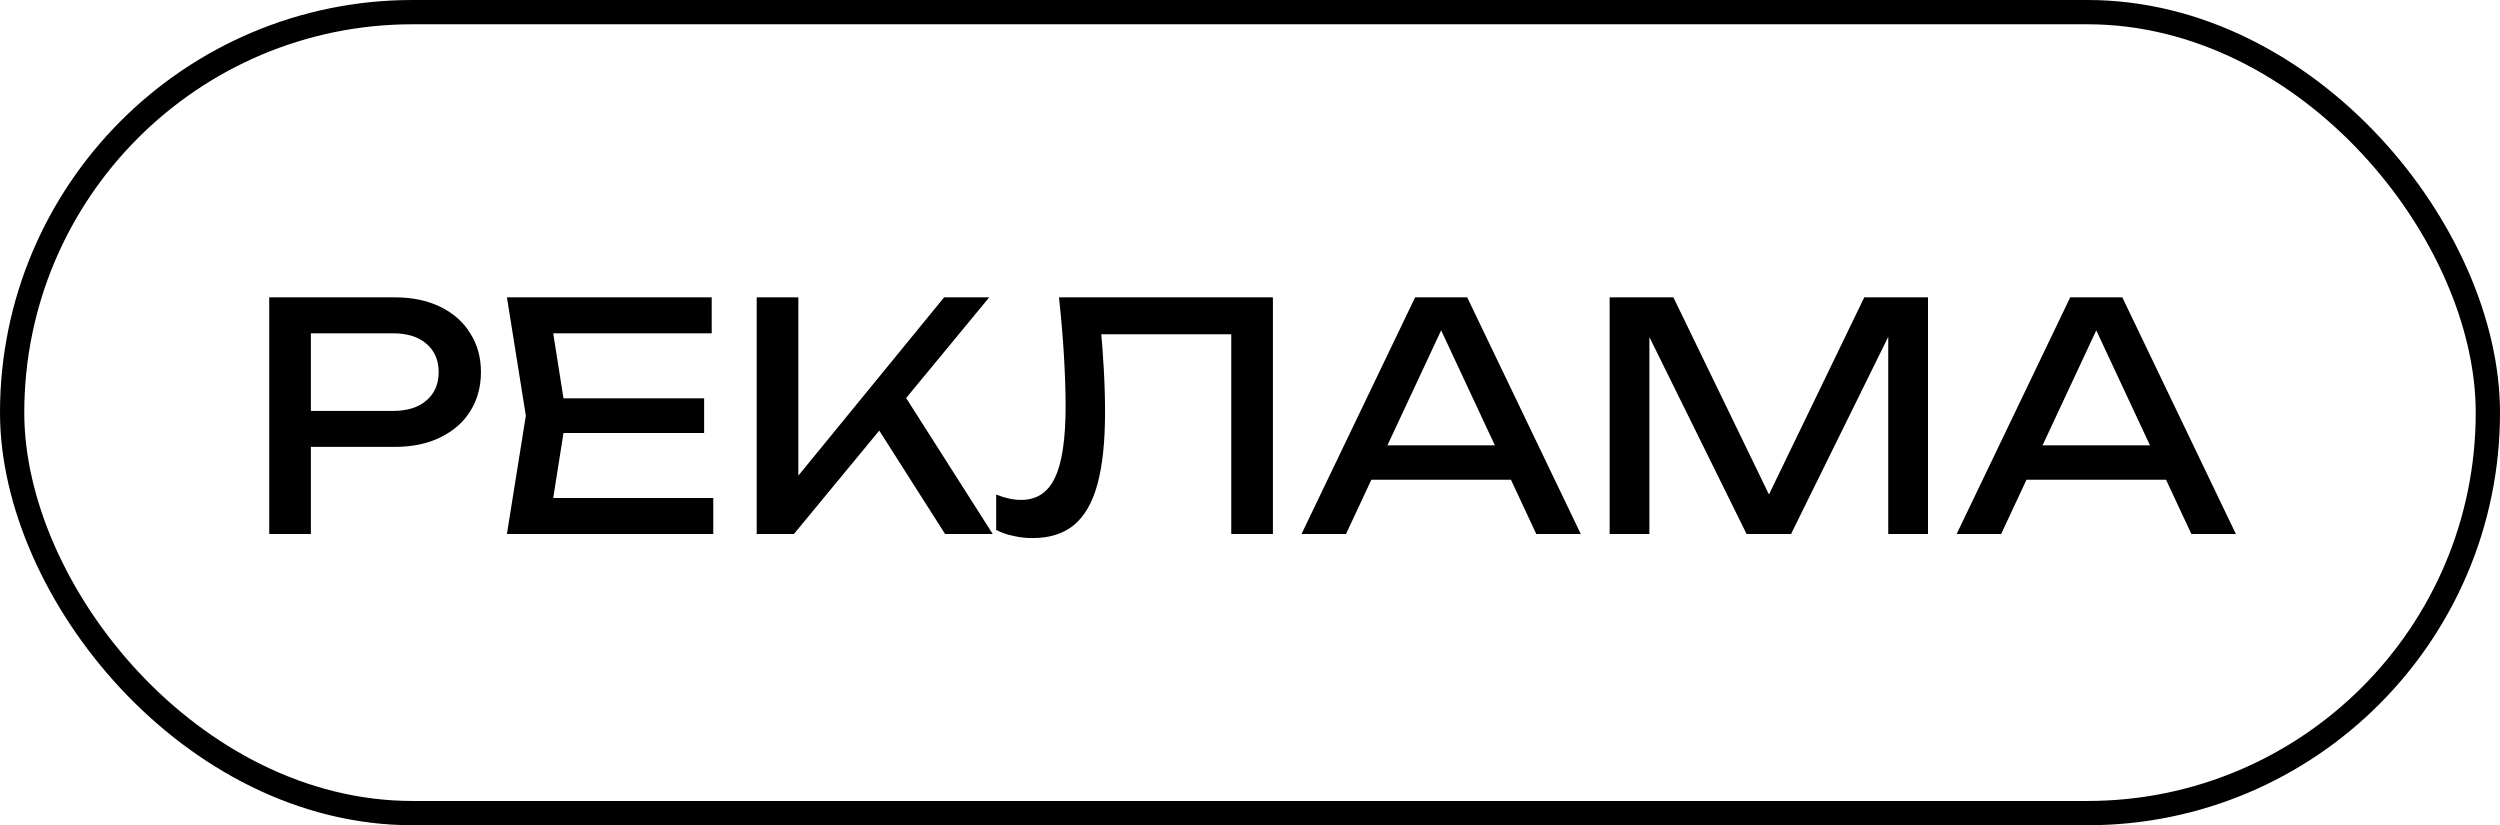
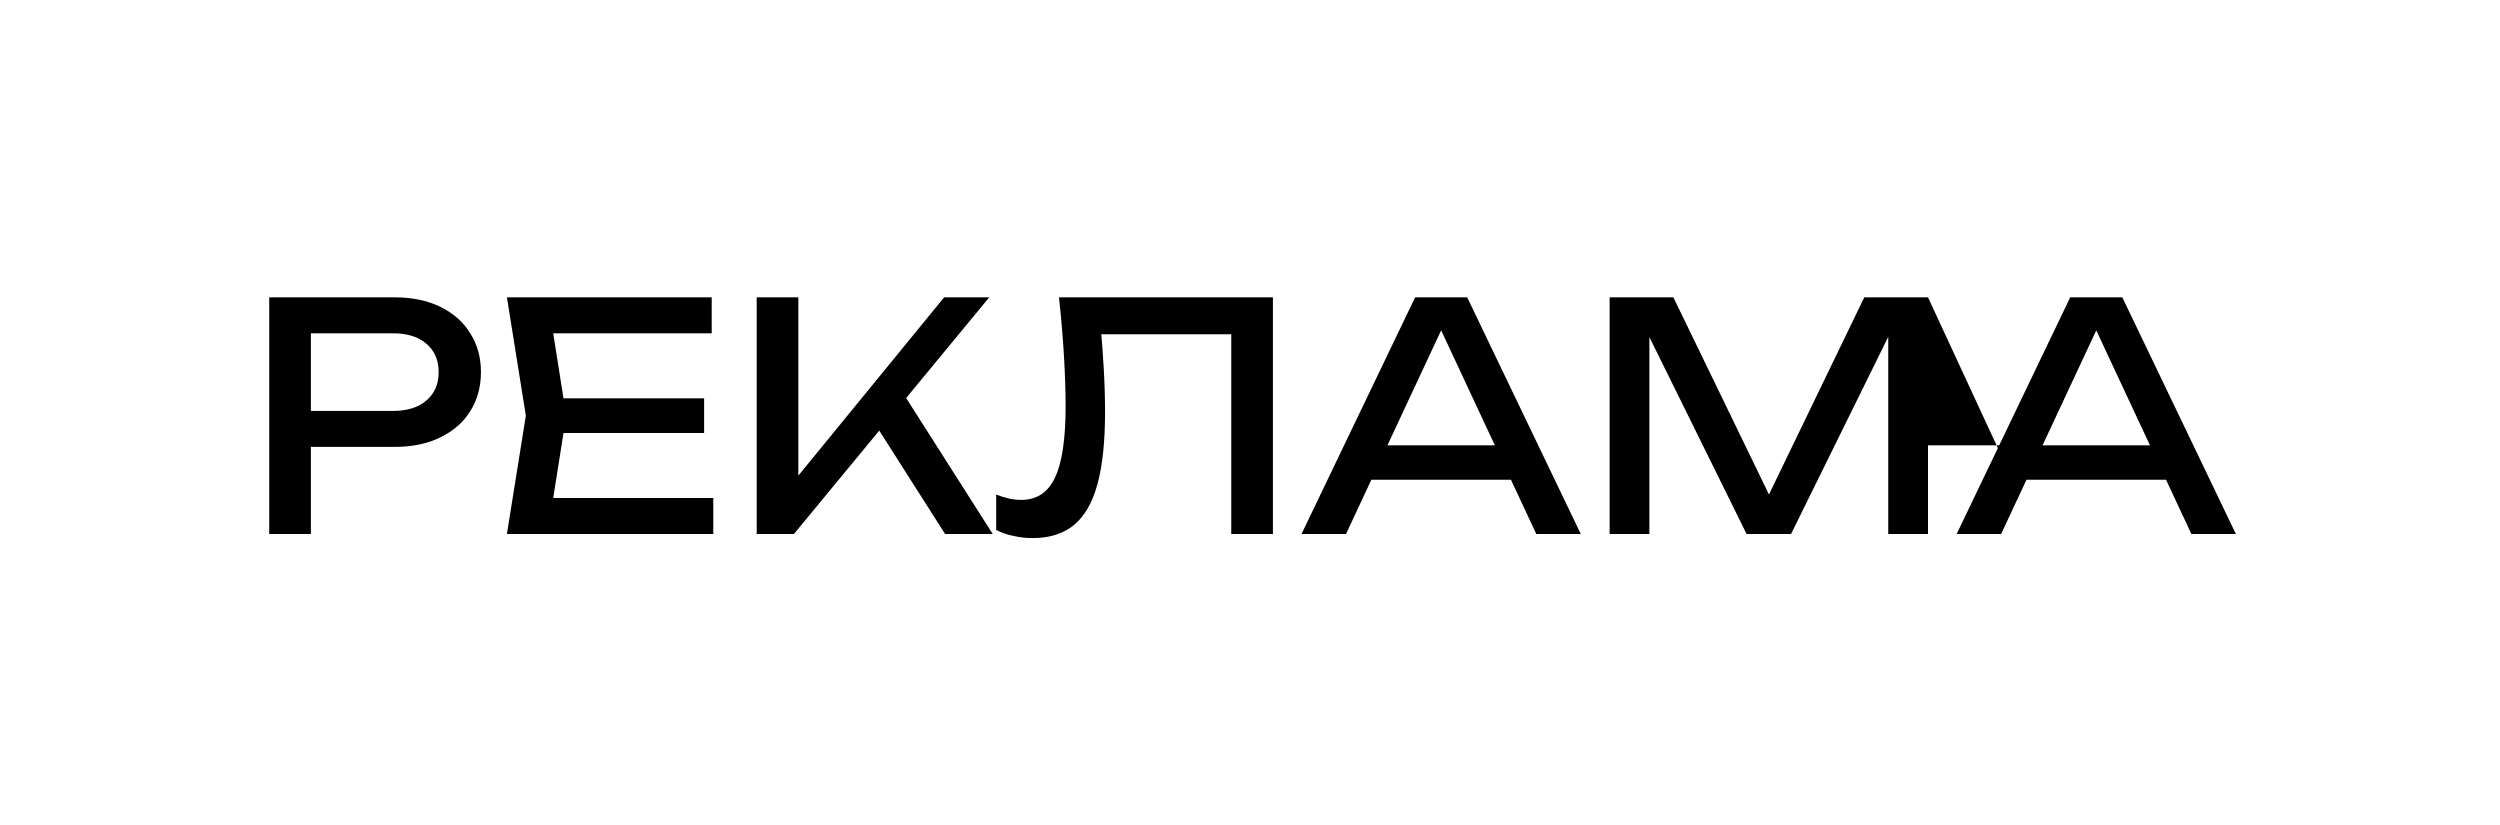
<svg xmlns="http://www.w3.org/2000/svg" width="103" height="34" viewBox="0 0 103 34" fill="none">
-   <rect x="0.5" y="0.5" width="102" height="33" rx="16.5" stroke="black" />
-   <path d="M16.253 12.25C16.981 12.25 17.609 12.38 18.138 12.64C18.675 12.9 19.087 13.264 19.373 13.732C19.668 14.191 19.815 14.724 19.815 15.331C19.815 15.938 19.668 16.475 19.373 16.943C19.087 17.402 18.675 17.762 18.138 18.022C17.609 18.282 16.981 18.412 16.253 18.412H11.872V16.93H16.188C16.777 16.93 17.237 16.787 17.566 16.501C17.904 16.215 18.073 15.825 18.073 15.331C18.073 14.837 17.904 14.447 17.566 14.161C17.237 13.875 16.777 13.732 16.188 13.732H12.041L12.808 12.874V22H11.092V12.25H16.253ZM29.01 16.41V17.84H22.198V16.41H29.01ZM23.329 17.125L22.64 21.48L21.821 20.518H29.387V22H20.885L21.665 17.125L20.885 12.25H29.322V13.732H21.821L22.64 12.77L23.329 17.125ZM31.176 22V12.25H32.892V20.557L32.372 20.232L38.898 12.25H40.757L32.71 22H31.176ZM35.817 17.099L37.026 15.916L40.9 22H38.937L35.817 17.099ZM43.63 12.25H52.444V22H50.728V12.991L51.508 13.771H44.592L45.32 13.186C45.39 13.897 45.442 14.568 45.476 15.201C45.511 15.834 45.528 16.427 45.528 16.982C45.528 18.195 45.424 19.183 45.216 19.946C45.008 20.709 44.683 21.272 44.241 21.636C43.808 21.991 43.24 22.169 42.538 22.169C42.27 22.169 42.005 22.139 41.745 22.078C41.485 22.026 41.251 21.944 41.043 21.831V20.375C41.407 20.522 41.75 20.596 42.07 20.596C42.712 20.596 43.175 20.293 43.461 19.686C43.756 19.079 43.903 18.096 43.903 16.735C43.903 16.146 43.882 15.474 43.838 14.72C43.795 13.957 43.726 13.134 43.63 12.25ZM55.924 19.764V18.347H62.736V19.764H55.924ZM60.448 12.25L65.128 22H63.295L59.044 12.9H59.707L55.456 22H53.623L58.303 12.25H60.448ZM79.434 12.25V22H77.796V12.77L78.329 12.796L73.792 22H71.959L67.422 12.809L67.955 12.783V22H66.317V12.25H68.943L73.311 21.259H72.453L76.808 12.25H79.434ZM82.915 19.764V18.347H89.727V19.764H82.915ZM87.439 12.25L92.118 22H90.285L86.034 12.9H86.698L82.447 22H80.614L85.293 12.25H87.439Z" fill="black" />
+   <path d="M16.253 12.25C16.981 12.25 17.609 12.38 18.138 12.64C18.675 12.9 19.087 13.264 19.373 13.732C19.668 14.191 19.815 14.724 19.815 15.331C19.815 15.938 19.668 16.475 19.373 16.943C19.087 17.402 18.675 17.762 18.138 18.022C17.609 18.282 16.981 18.412 16.253 18.412H11.872V16.93H16.188C16.777 16.93 17.237 16.787 17.566 16.501C17.904 16.215 18.073 15.825 18.073 15.331C18.073 14.837 17.904 14.447 17.566 14.161C17.237 13.875 16.777 13.732 16.188 13.732H12.041L12.808 12.874V22H11.092V12.25H16.253ZM29.01 16.41V17.84H22.198V16.41H29.01ZM23.329 17.125L22.64 21.48L21.821 20.518H29.387V22H20.885L21.665 17.125L20.885 12.25H29.322V13.732H21.821L22.64 12.77L23.329 17.125ZM31.176 22V12.25H32.892V20.557L32.372 20.232L38.898 12.25H40.757L32.71 22H31.176ZM35.817 17.099L37.026 15.916L40.9 22H38.937L35.817 17.099ZM43.63 12.25H52.444V22H50.728V12.991L51.508 13.771H44.592L45.32 13.186C45.39 13.897 45.442 14.568 45.476 15.201C45.511 15.834 45.528 16.427 45.528 16.982C45.528 18.195 45.424 19.183 45.216 19.946C45.008 20.709 44.683 21.272 44.241 21.636C43.808 21.991 43.24 22.169 42.538 22.169C42.27 22.169 42.005 22.139 41.745 22.078C41.485 22.026 41.251 21.944 41.043 21.831V20.375C41.407 20.522 41.75 20.596 42.07 20.596C42.712 20.596 43.175 20.293 43.461 19.686C43.756 19.079 43.903 18.096 43.903 16.735C43.903 16.146 43.882 15.474 43.838 14.72C43.795 13.957 43.726 13.134 43.63 12.25ZM55.924 19.764V18.347H62.736V19.764H55.924ZM60.448 12.25L65.128 22H63.295L59.044 12.9H59.707L55.456 22H53.623L58.303 12.25H60.448ZM79.434 12.25V22H77.796V12.77L78.329 12.796L73.792 22H71.959L67.422 12.809L67.955 12.783V22H66.317V12.25H68.943L73.311 21.259H72.453L76.808 12.25H79.434ZV18.347H89.727V19.764H82.915ZM87.439 12.25L92.118 22H90.285L86.034 12.9H86.698L82.447 22H80.614L85.293 12.25H87.439Z" fill="black" />
</svg>